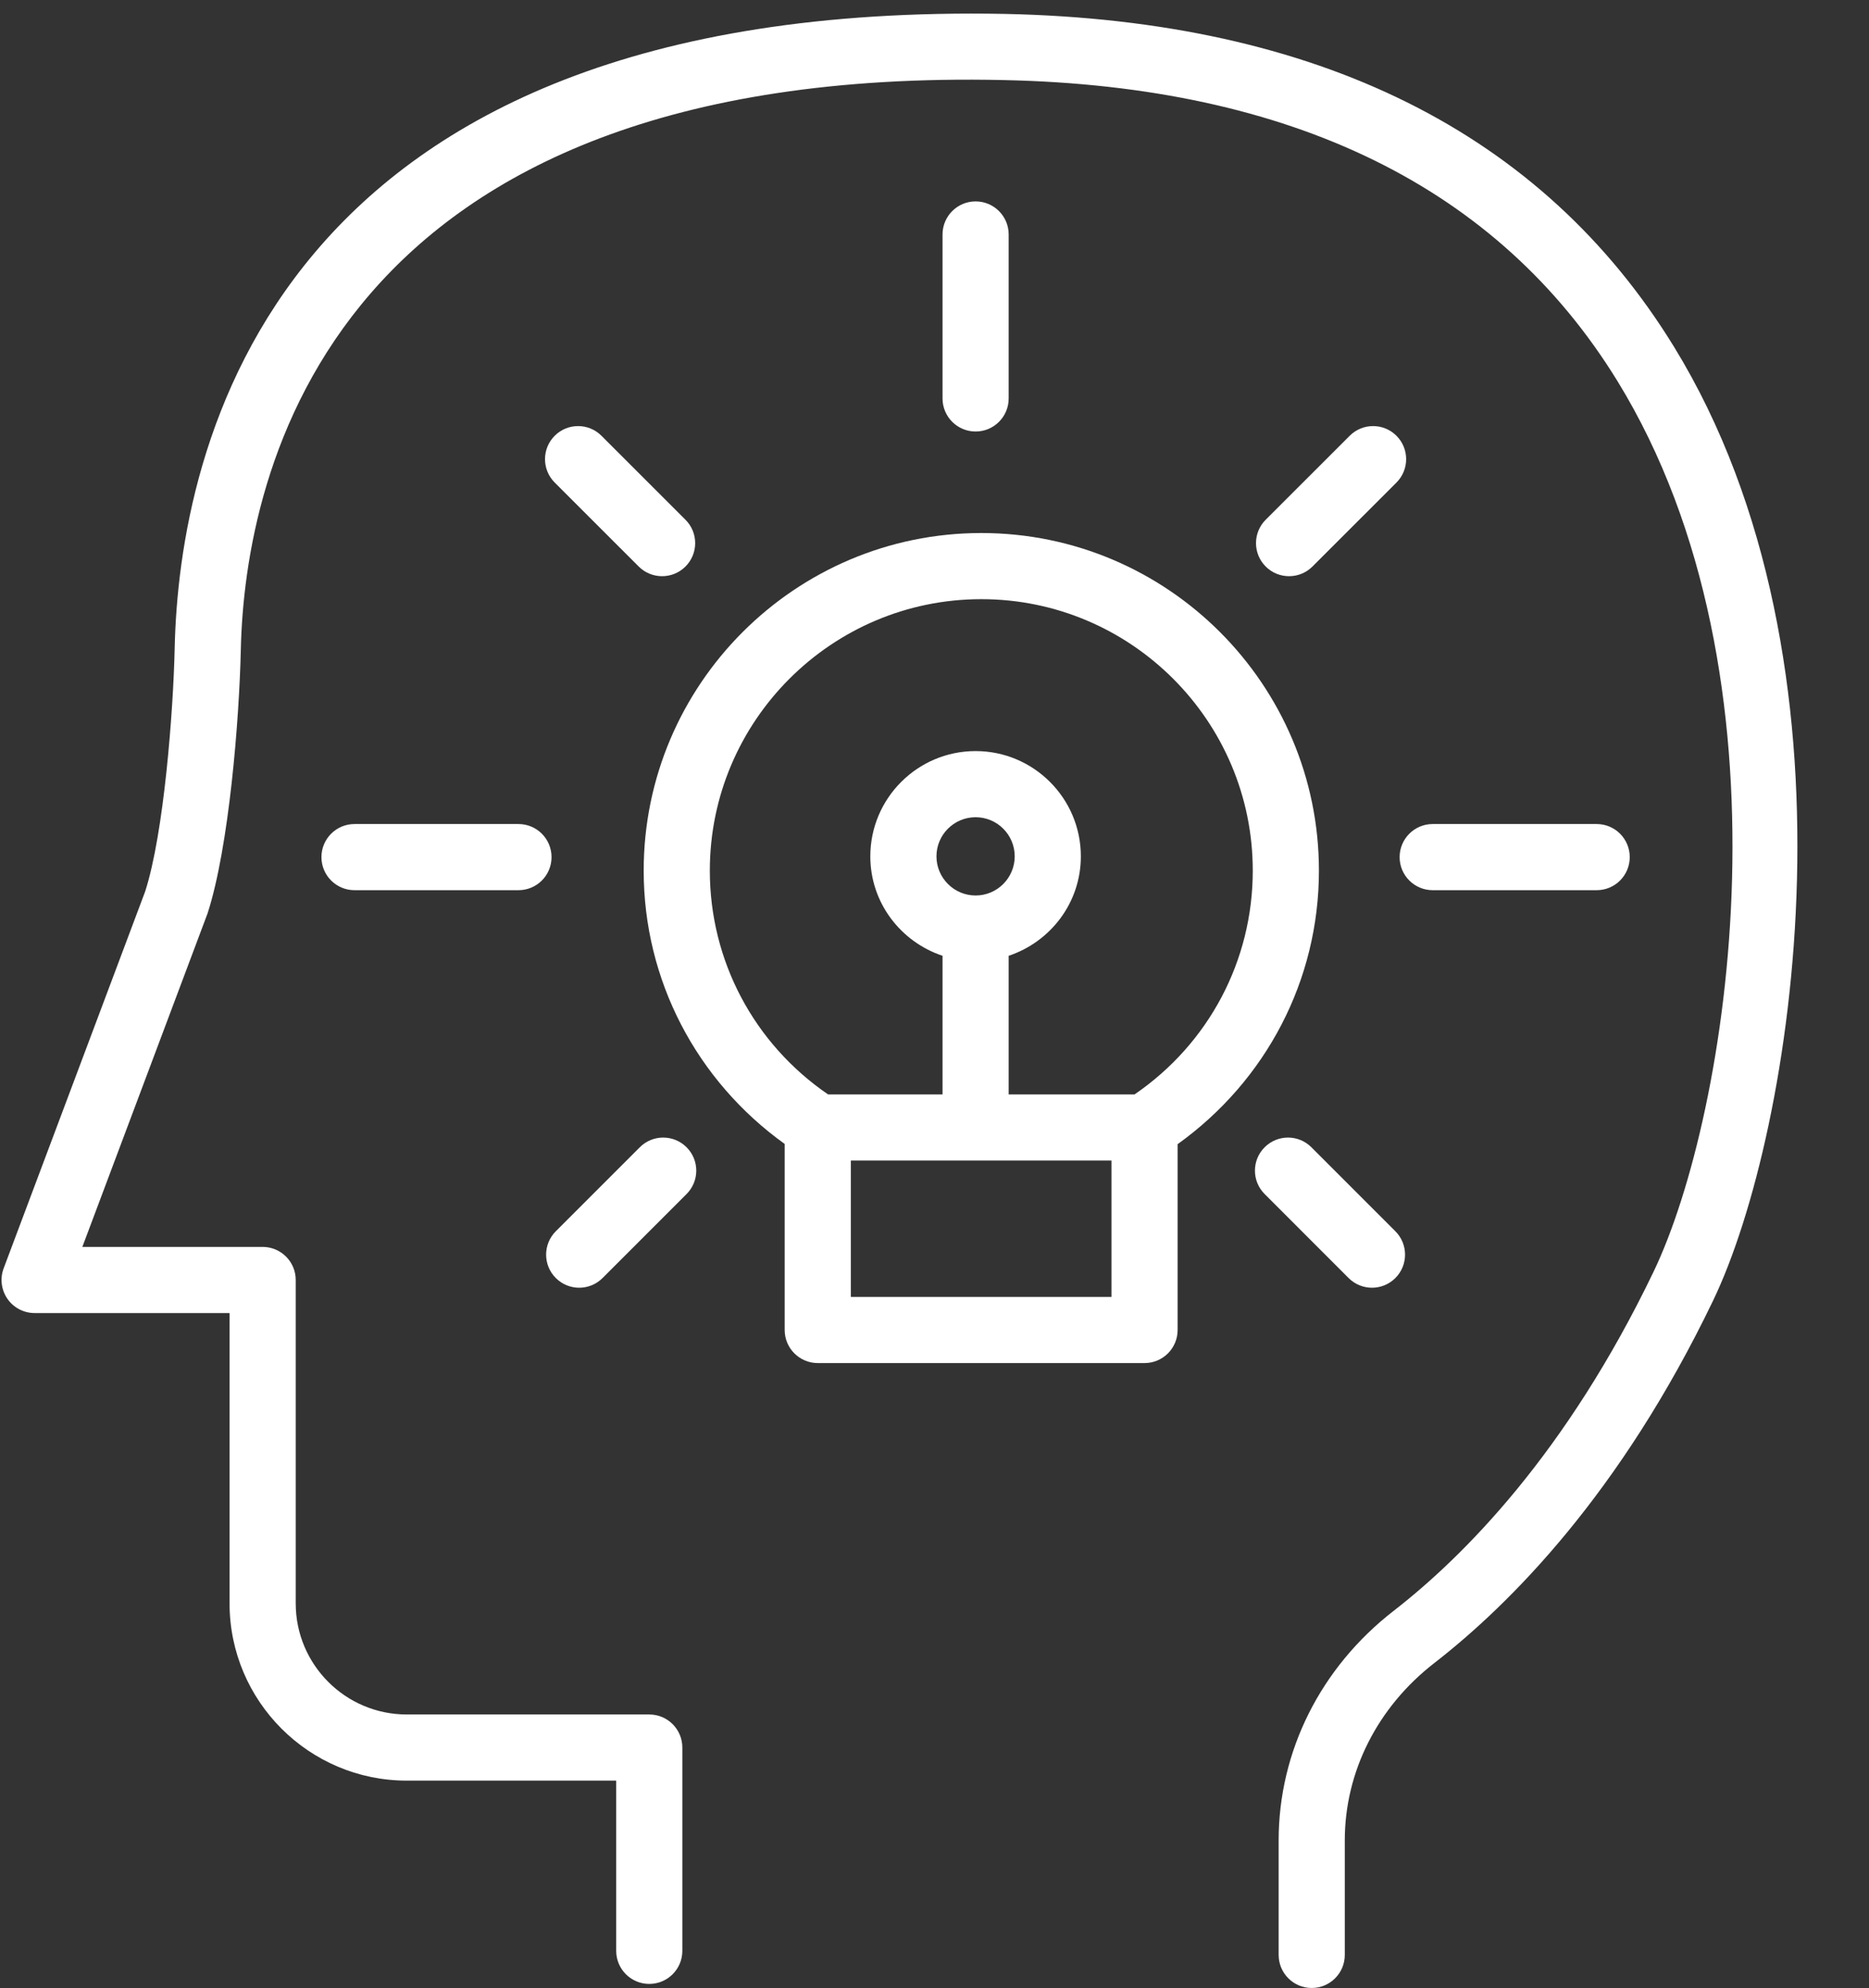
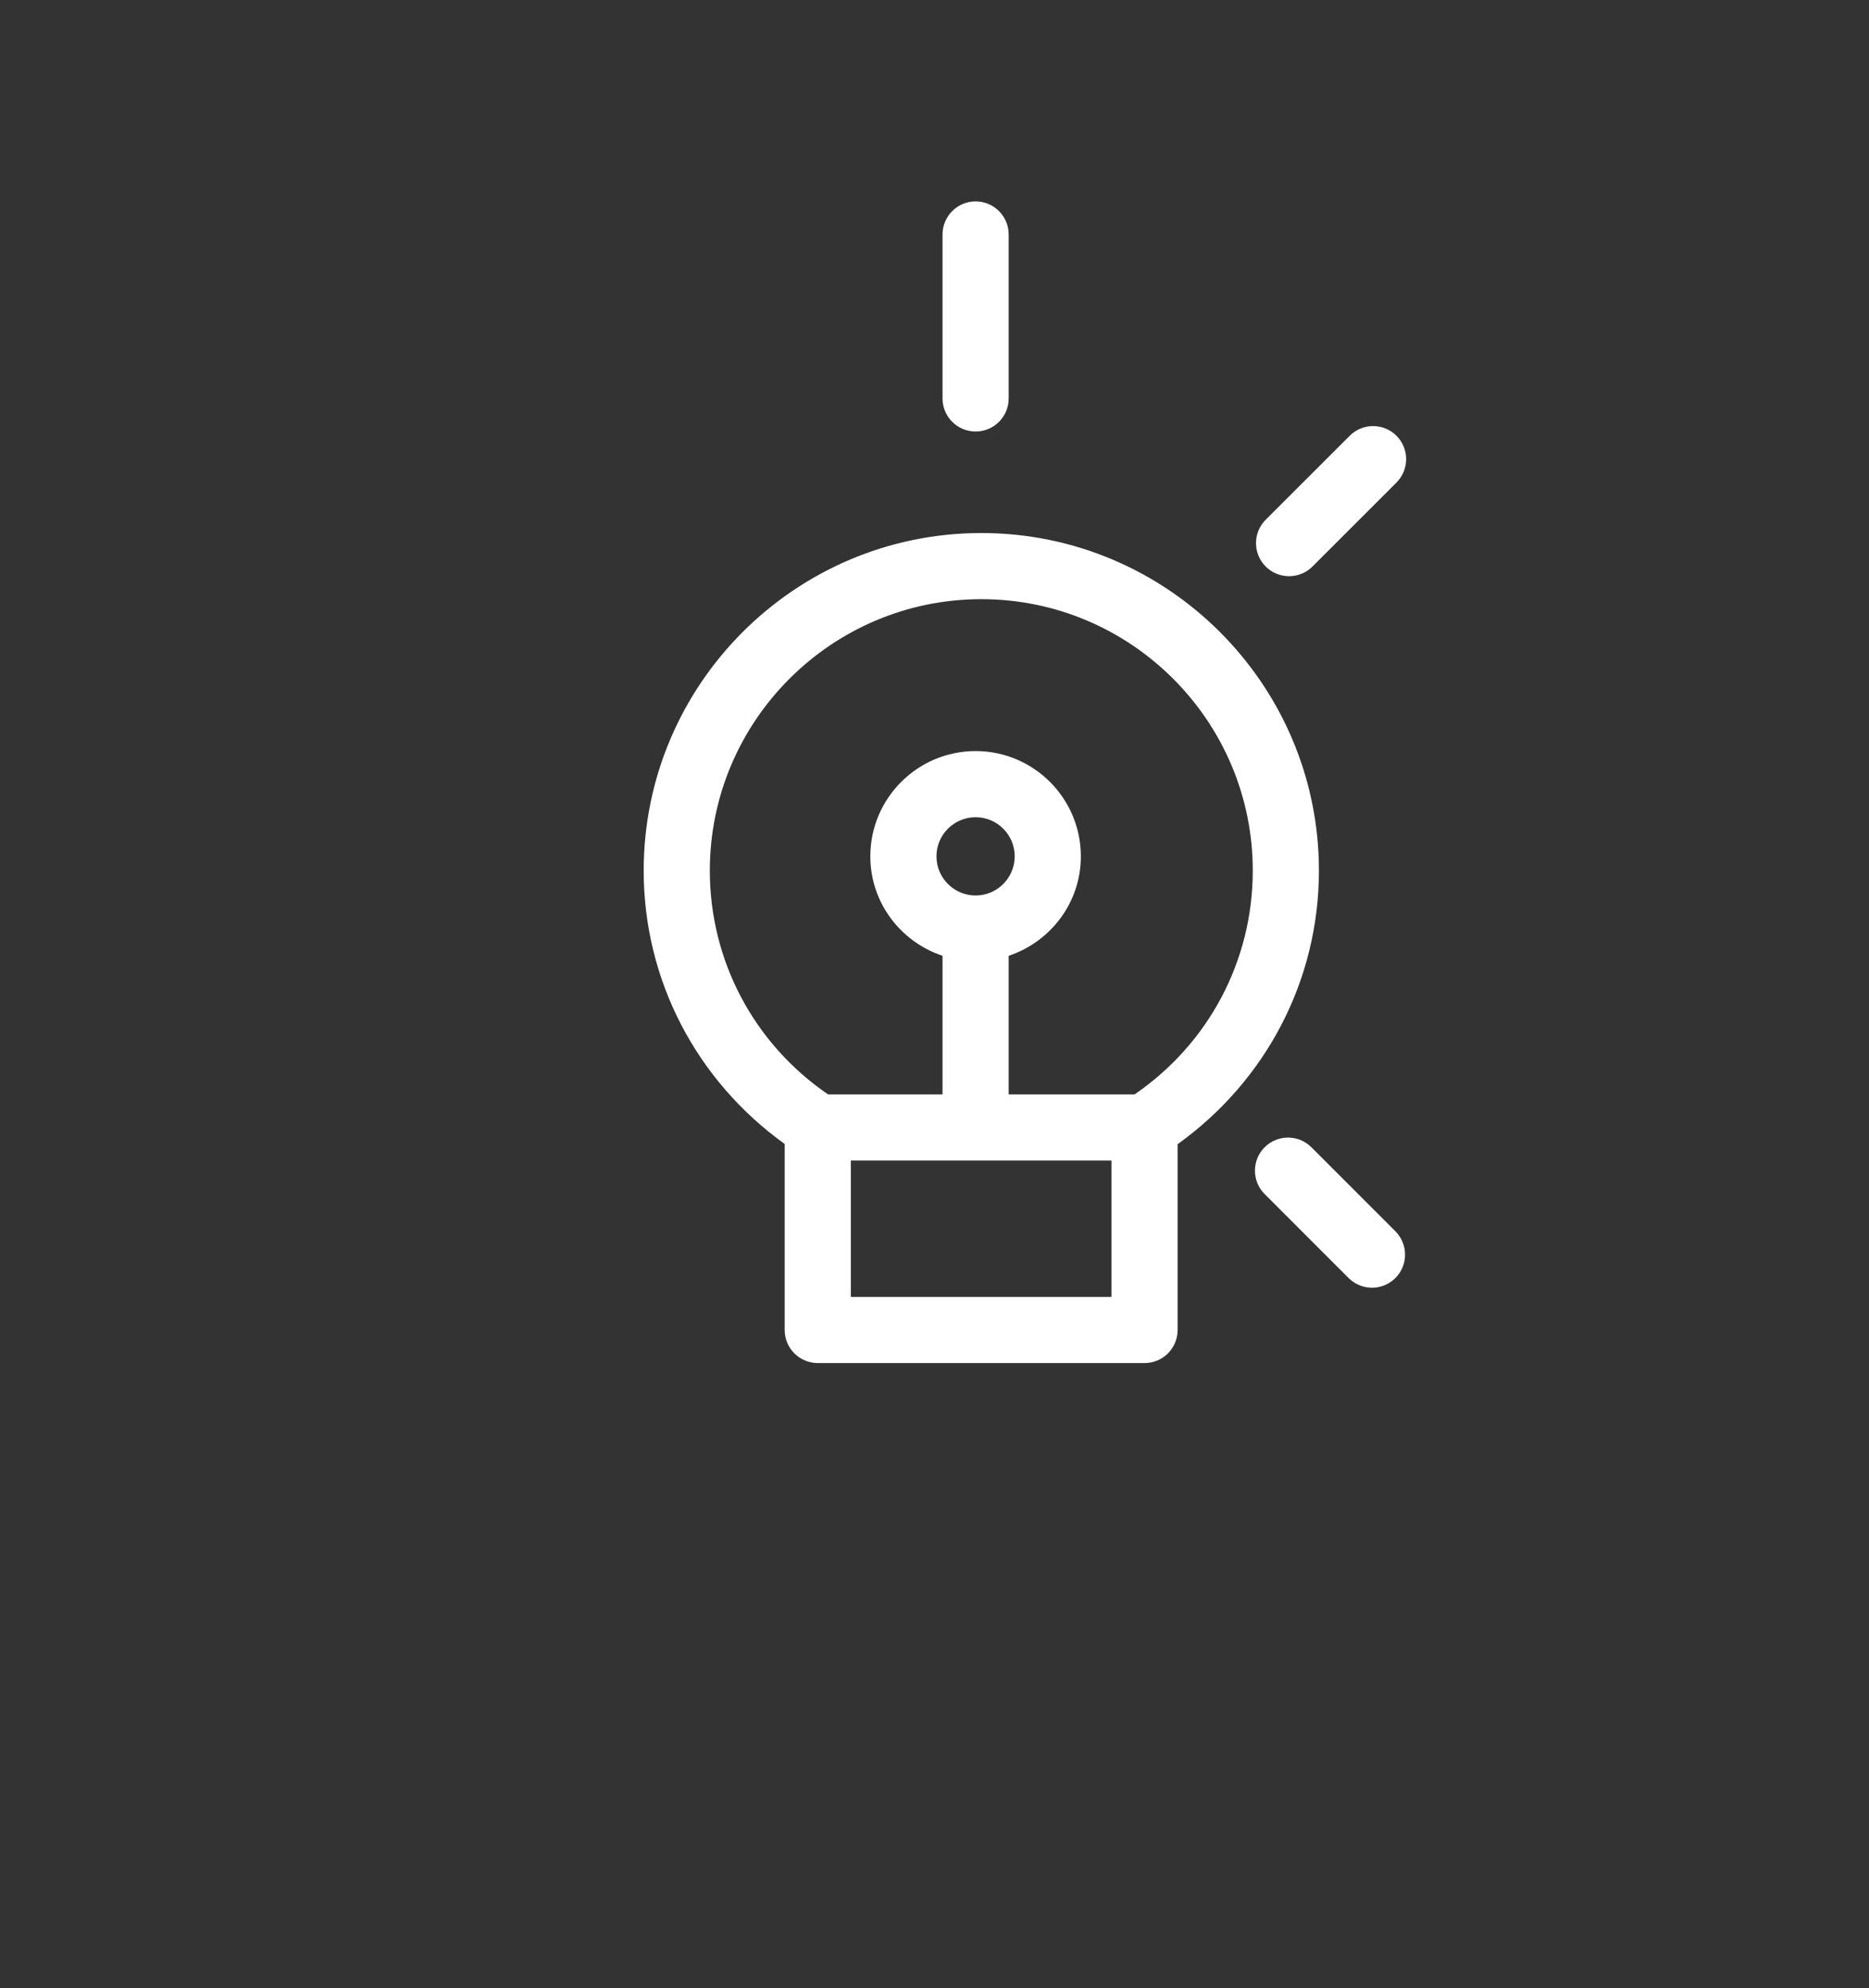
<svg xmlns="http://www.w3.org/2000/svg" fill="#000000" height="439.8" preserveAspectRatio="xMidYMid meet" version="1" viewBox="57.0 34.6 413.5 439.8" width="413.5" zoomAndPan="magnify">
  <rect x="57.0" y="34.6" width="413.5" height="439.8" fill="#333333" stroke="none" />
  <g fill="#ffffff" id="change1_1">
-     <path d="M 427.336 111.281 C 398.23 63.902 348.441 39.133 279.348 37.676 C 116.234 34.555 96.605 134.691 95.645 178.043 C 95.336 191.992 93.262 219.008 89.113 231.828 L 57.809 315.191 C 56.965 317.438 57.277 319.953 58.645 321.938 C 60.016 323.91 62.258 325.082 64.66 325.082 L 107.789 325.082 L 107.789 389.32 C 107.789 410.93 125.375 428.52 146.984 428.52 L 193.328 428.52 L 193.328 466.176 C 193.328 470.223 196.602 473.496 200.645 473.496 C 204.691 473.496 207.961 470.223 207.961 466.176 L 207.961 421.203 C 207.961 417.16 204.691 413.887 200.645 413.887 L 146.984 413.887 C 133.441 413.887 122.426 402.867 122.426 389.32 L 122.426 317.766 C 122.426 313.723 119.152 310.449 115.105 310.449 L 75.219 310.449 L 102.926 236.656 C 107.695 221.93 109.934 193.727 110.277 178.371 C 111.141 139.406 129.77 49.031 279.031 52.312 C 342.84 53.652 388.535 76.074 414.867 118.941 C 455.074 184.402 439.582 281.117 422.805 316.008 C 403.562 356.023 380.941 378.844 365.348 390.949 C 349.172 403.496 339.891 422.02 339.891 441.738 L 339.891 467.078 C 339.891 471.121 343.16 474.395 347.207 474.395 C 351.25 474.395 354.523 471.121 354.523 467.078 L 354.523 441.738 C 354.523 426.578 361.742 412.273 374.324 402.512 C 391.16 389.449 415.52 364.941 435.996 322.352 C 453.938 285.031 470.461 181.492 427.336 111.281" fill="inherit" />
    <path d="M 308.008 276.715 L 280.16 276.715 L 280.16 246.047 C 289.406 242.961 296.129 234.32 296.129 224.047 C 296.129 211.203 285.684 200.758 272.844 200.758 C 259.996 200.758 249.551 211.203 249.551 224.047 C 249.551 234.32 256.277 242.961 265.527 246.047 L 265.527 276.715 L 240.203 276.715 C 223.781 265.477 214.043 247.117 214.043 227.211 C 214.043 194.09 240.988 167.152 274.109 167.152 C 307.227 167.152 334.164 194.09 334.164 227.211 C 334.164 247.117 324.426 265.477 308.008 276.715 Z M 272.844 232.707 C 268.07 232.707 264.184 228.816 264.184 224.047 C 264.184 219.273 268.07 215.391 272.844 215.391 C 277.617 215.391 281.496 219.273 281.496 224.047 C 281.496 228.816 277.617 232.707 272.844 232.707 Z M 302.902 321.512 L 245.242 321.512 L 245.242 291.348 L 302.902 291.348 Z M 348.801 227.211 C 348.801 186.023 315.297 152.52 274.109 152.52 C 232.922 152.52 199.41 186.023 199.41 227.211 C 199.41 251.402 211.059 273.625 230.605 287.676 L 230.605 328.828 C 230.605 332.871 233.879 336.145 237.922 336.145 L 310.223 336.145 C 314.266 336.145 317.539 332.871 317.539 328.828 L 317.539 287.723 C 337.125 273.676 348.801 251.43 348.801 227.211" fill="inherit" />
    <path d="M 355.609 131.004 L 337.023 149.582 C 334.164 152.441 334.164 157.07 337.023 159.93 C 338.453 161.359 340.324 162.07 342.199 162.07 C 344.07 162.07 345.941 161.359 347.371 159.93 L 365.957 141.352 C 368.812 138.492 368.812 133.863 365.957 131.004 C 363.098 128.145 358.469 128.145 355.609 131.004" fill="inherit" />
-     <path d="M 373.973 231.535 L 410.25 231.535 C 414.297 231.535 417.566 228.262 417.566 224.219 C 417.566 220.172 414.297 216.898 410.25 216.898 L 373.973 216.898 C 369.93 216.898 366.656 220.172 366.656 224.219 C 366.656 228.262 369.93 231.535 373.973 231.535" fill="inherit" />
    <path d="M 360.539 319.48 C 362.41 319.48 364.285 318.766 365.715 317.336 C 368.57 314.477 368.57 309.848 365.715 306.988 L 347.137 288.406 C 344.277 285.547 339.648 285.547 336.789 288.406 C 333.93 291.262 333.93 295.895 336.789 298.75 L 355.367 317.336 C 356.797 318.766 358.668 319.48 360.539 319.48" fill="inherit" />
-     <path d="M 198.309 159.93 C 199.738 161.359 201.609 162.07 203.48 162.07 C 205.355 162.07 207.227 161.359 208.656 159.93 C 211.516 157.07 211.516 152.441 208.656 149.582 L 190.07 131.004 C 187.211 128.145 182.582 128.145 179.723 131.004 C 176.863 133.863 176.863 138.492 179.723 141.352 L 198.309 159.93" fill="inherit" />
-     <path d="M 171.707 216.898 L 135.438 216.898 C 131.391 216.898 128.117 220.172 128.117 224.219 C 128.117 228.262 131.391 231.535 135.438 231.535 L 171.707 231.535 C 175.75 231.535 179.023 228.262 179.023 224.219 C 179.023 220.172 175.75 216.898 171.707 216.898" fill="inherit" />
-     <path d="M 198.551 288.406 L 179.965 306.988 C 177.109 309.848 177.109 314.477 179.965 317.336 C 181.395 318.766 183.27 319.48 185.141 319.48 C 187.012 319.48 188.883 318.766 190.312 317.336 L 208.898 298.75 C 211.758 295.895 211.758 291.262 208.898 288.406 C 206.039 285.547 201.41 285.547 198.551 288.406" fill="inherit" />
    <path d="M 280.16 122.742 L 280.16 86.473 C 280.16 82.43 276.887 79.156 272.844 79.156 C 268.801 79.156 265.527 82.43 265.527 86.473 L 265.527 122.742 C 265.527 126.789 268.801 130.062 272.844 130.062 C 276.887 130.062 280.16 126.789 280.16 122.742" fill="inherit" />
  </g>
</svg>